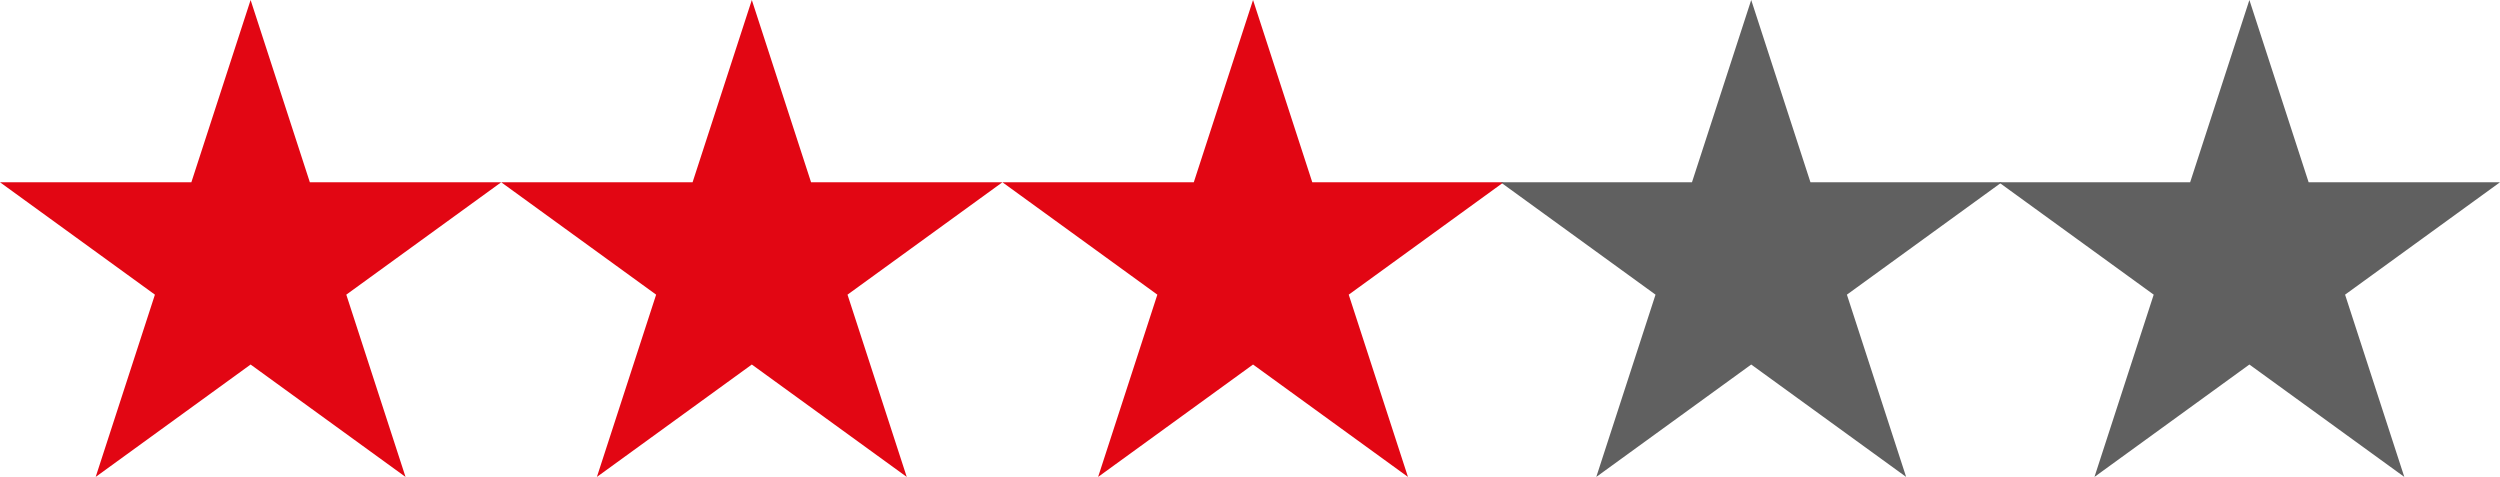
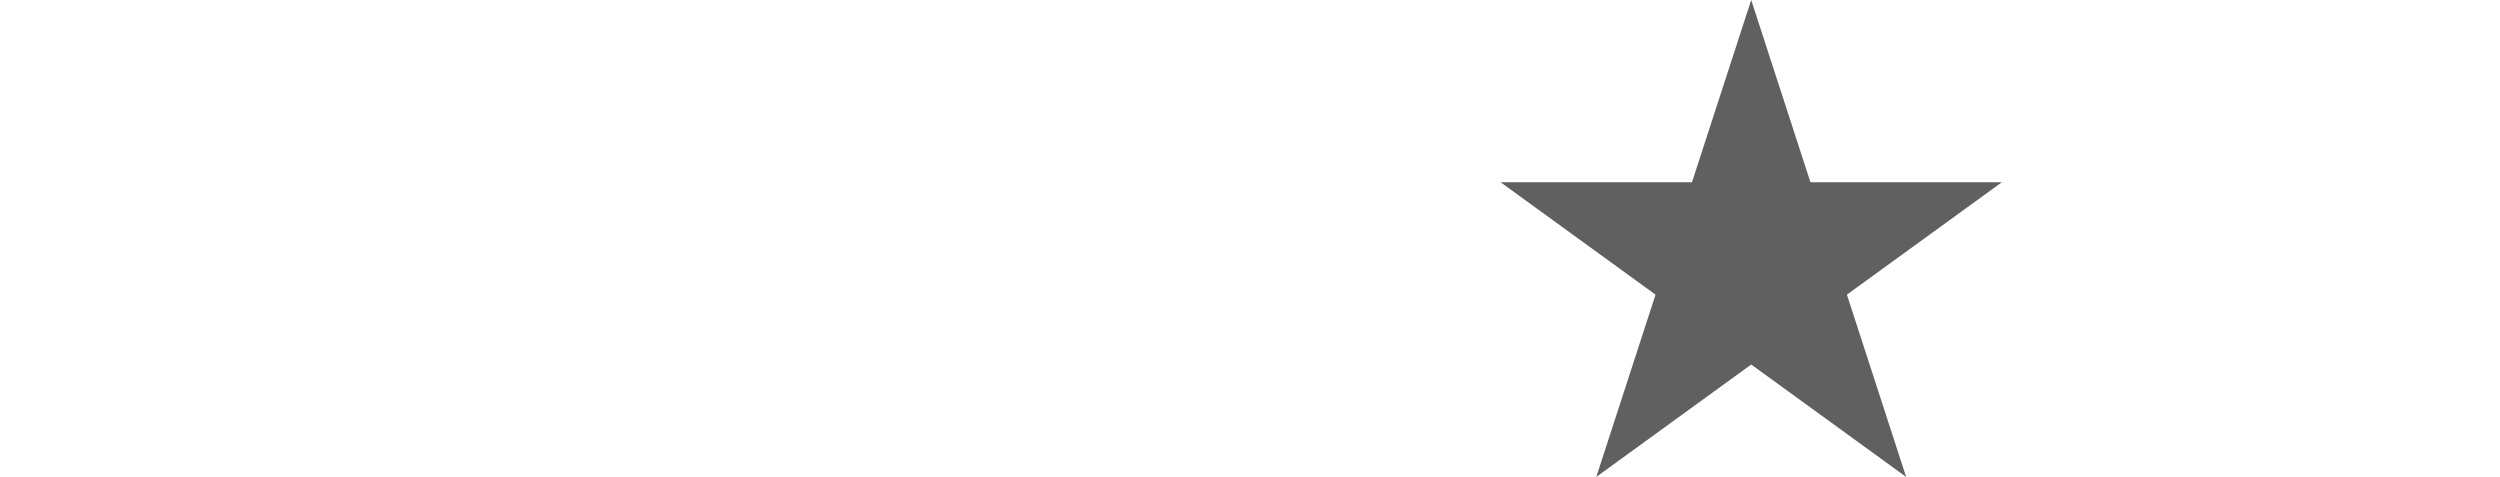
<svg xmlns="http://www.w3.org/2000/svg" enable-background="new 0 0 164.6 31.4" viewBox="0 0 164.6 31.4">
  <g fill="#e20613">
-     <path d="m16.5 0 3.9 12h12.6l-10.2 7.4 3.9 12-10.2-7.4-10.2 7.4 3.9-12-10.2-7.4h12.6z" />
-     <path d="m49.5 0 3.9 12h12.6l-10.2 7.4 3.9 12-10.2-7.4-10.2 7.4 3.9-12-10.2-7.4h12.6z" />
-     <path d="m82.5 0 3.9 12h12.6l-10.2 7.4 3.9 12-10.2-7.4-10.2 7.4 3.9-12-10.2-7.4h12.6z" />
-   </g>
+     </g>
  <g fill="#606060">
    <path d="m115.3 0 3.9 12h12.6l-10.2 7.4 3.9 12-10.2-7.4-10.2 7.4 3.9-12-10.2-7.4h12.6z" />
-     <path d="m148.1 0 3.9 12h12.6l-10.2 7.4 3.9 12-10.2-7.4-10.2 7.4 3.9-12-10.2-7.4h12.6z" />
  </g>
</svg>